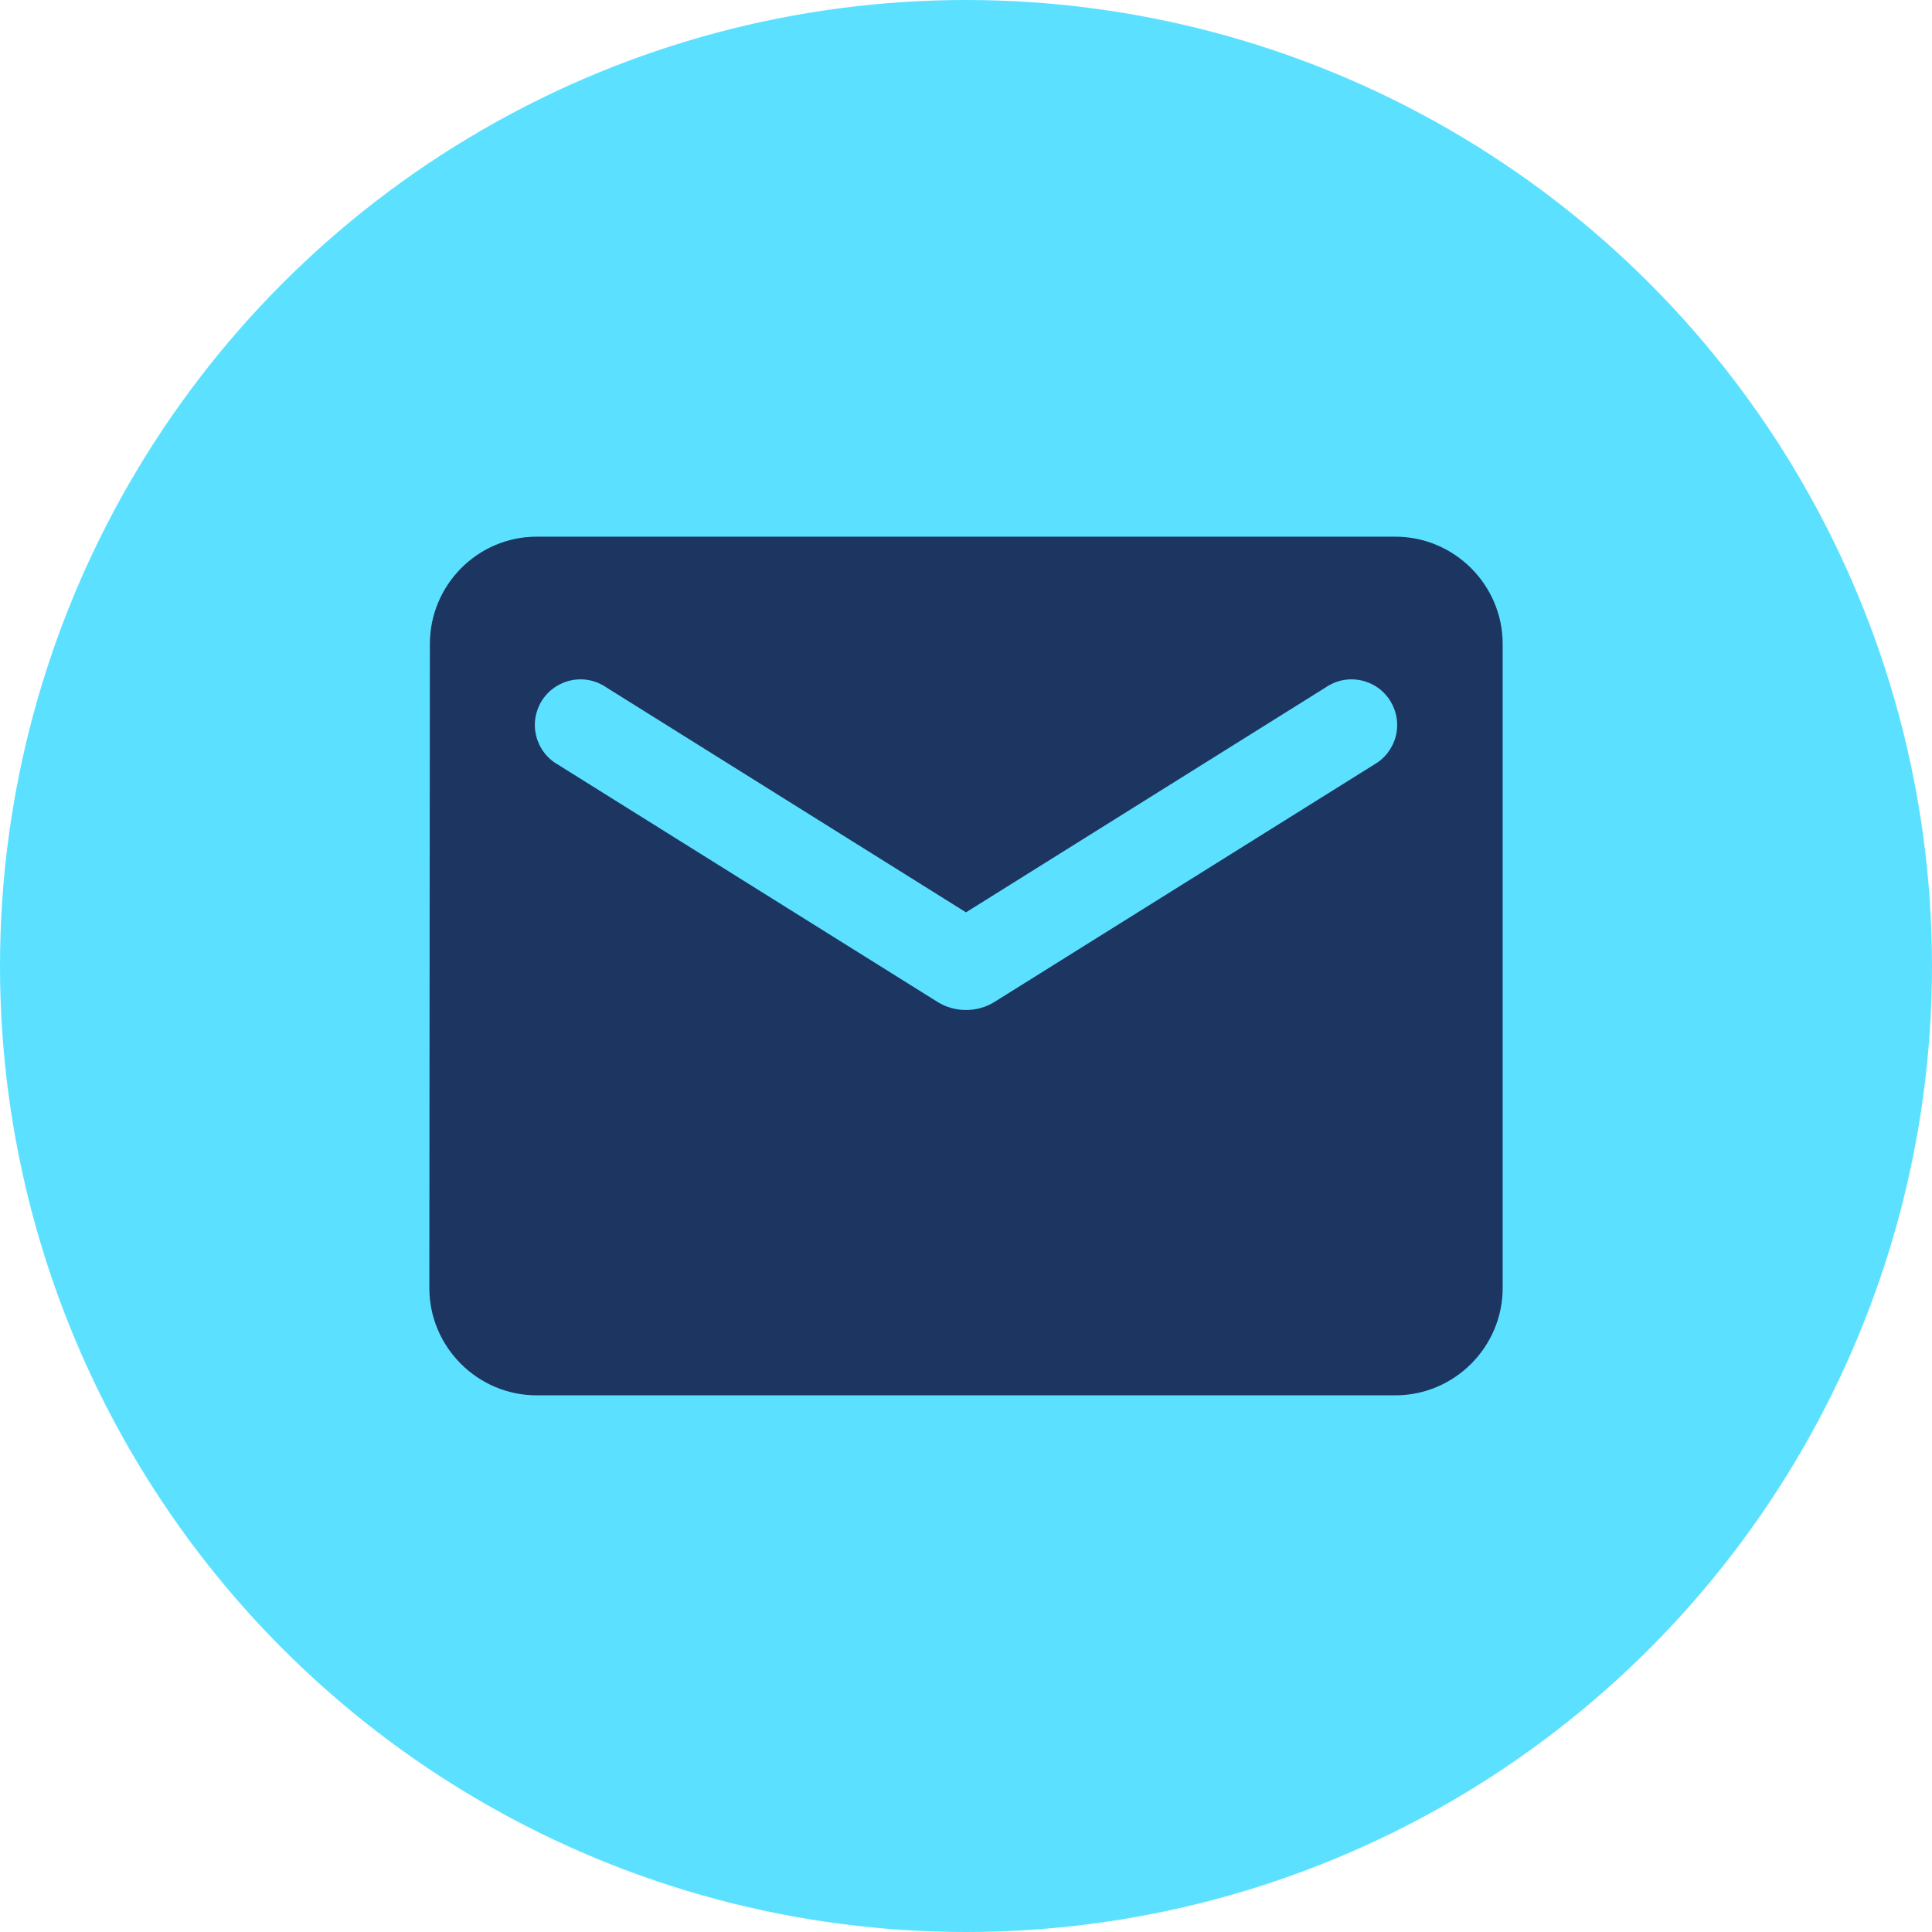
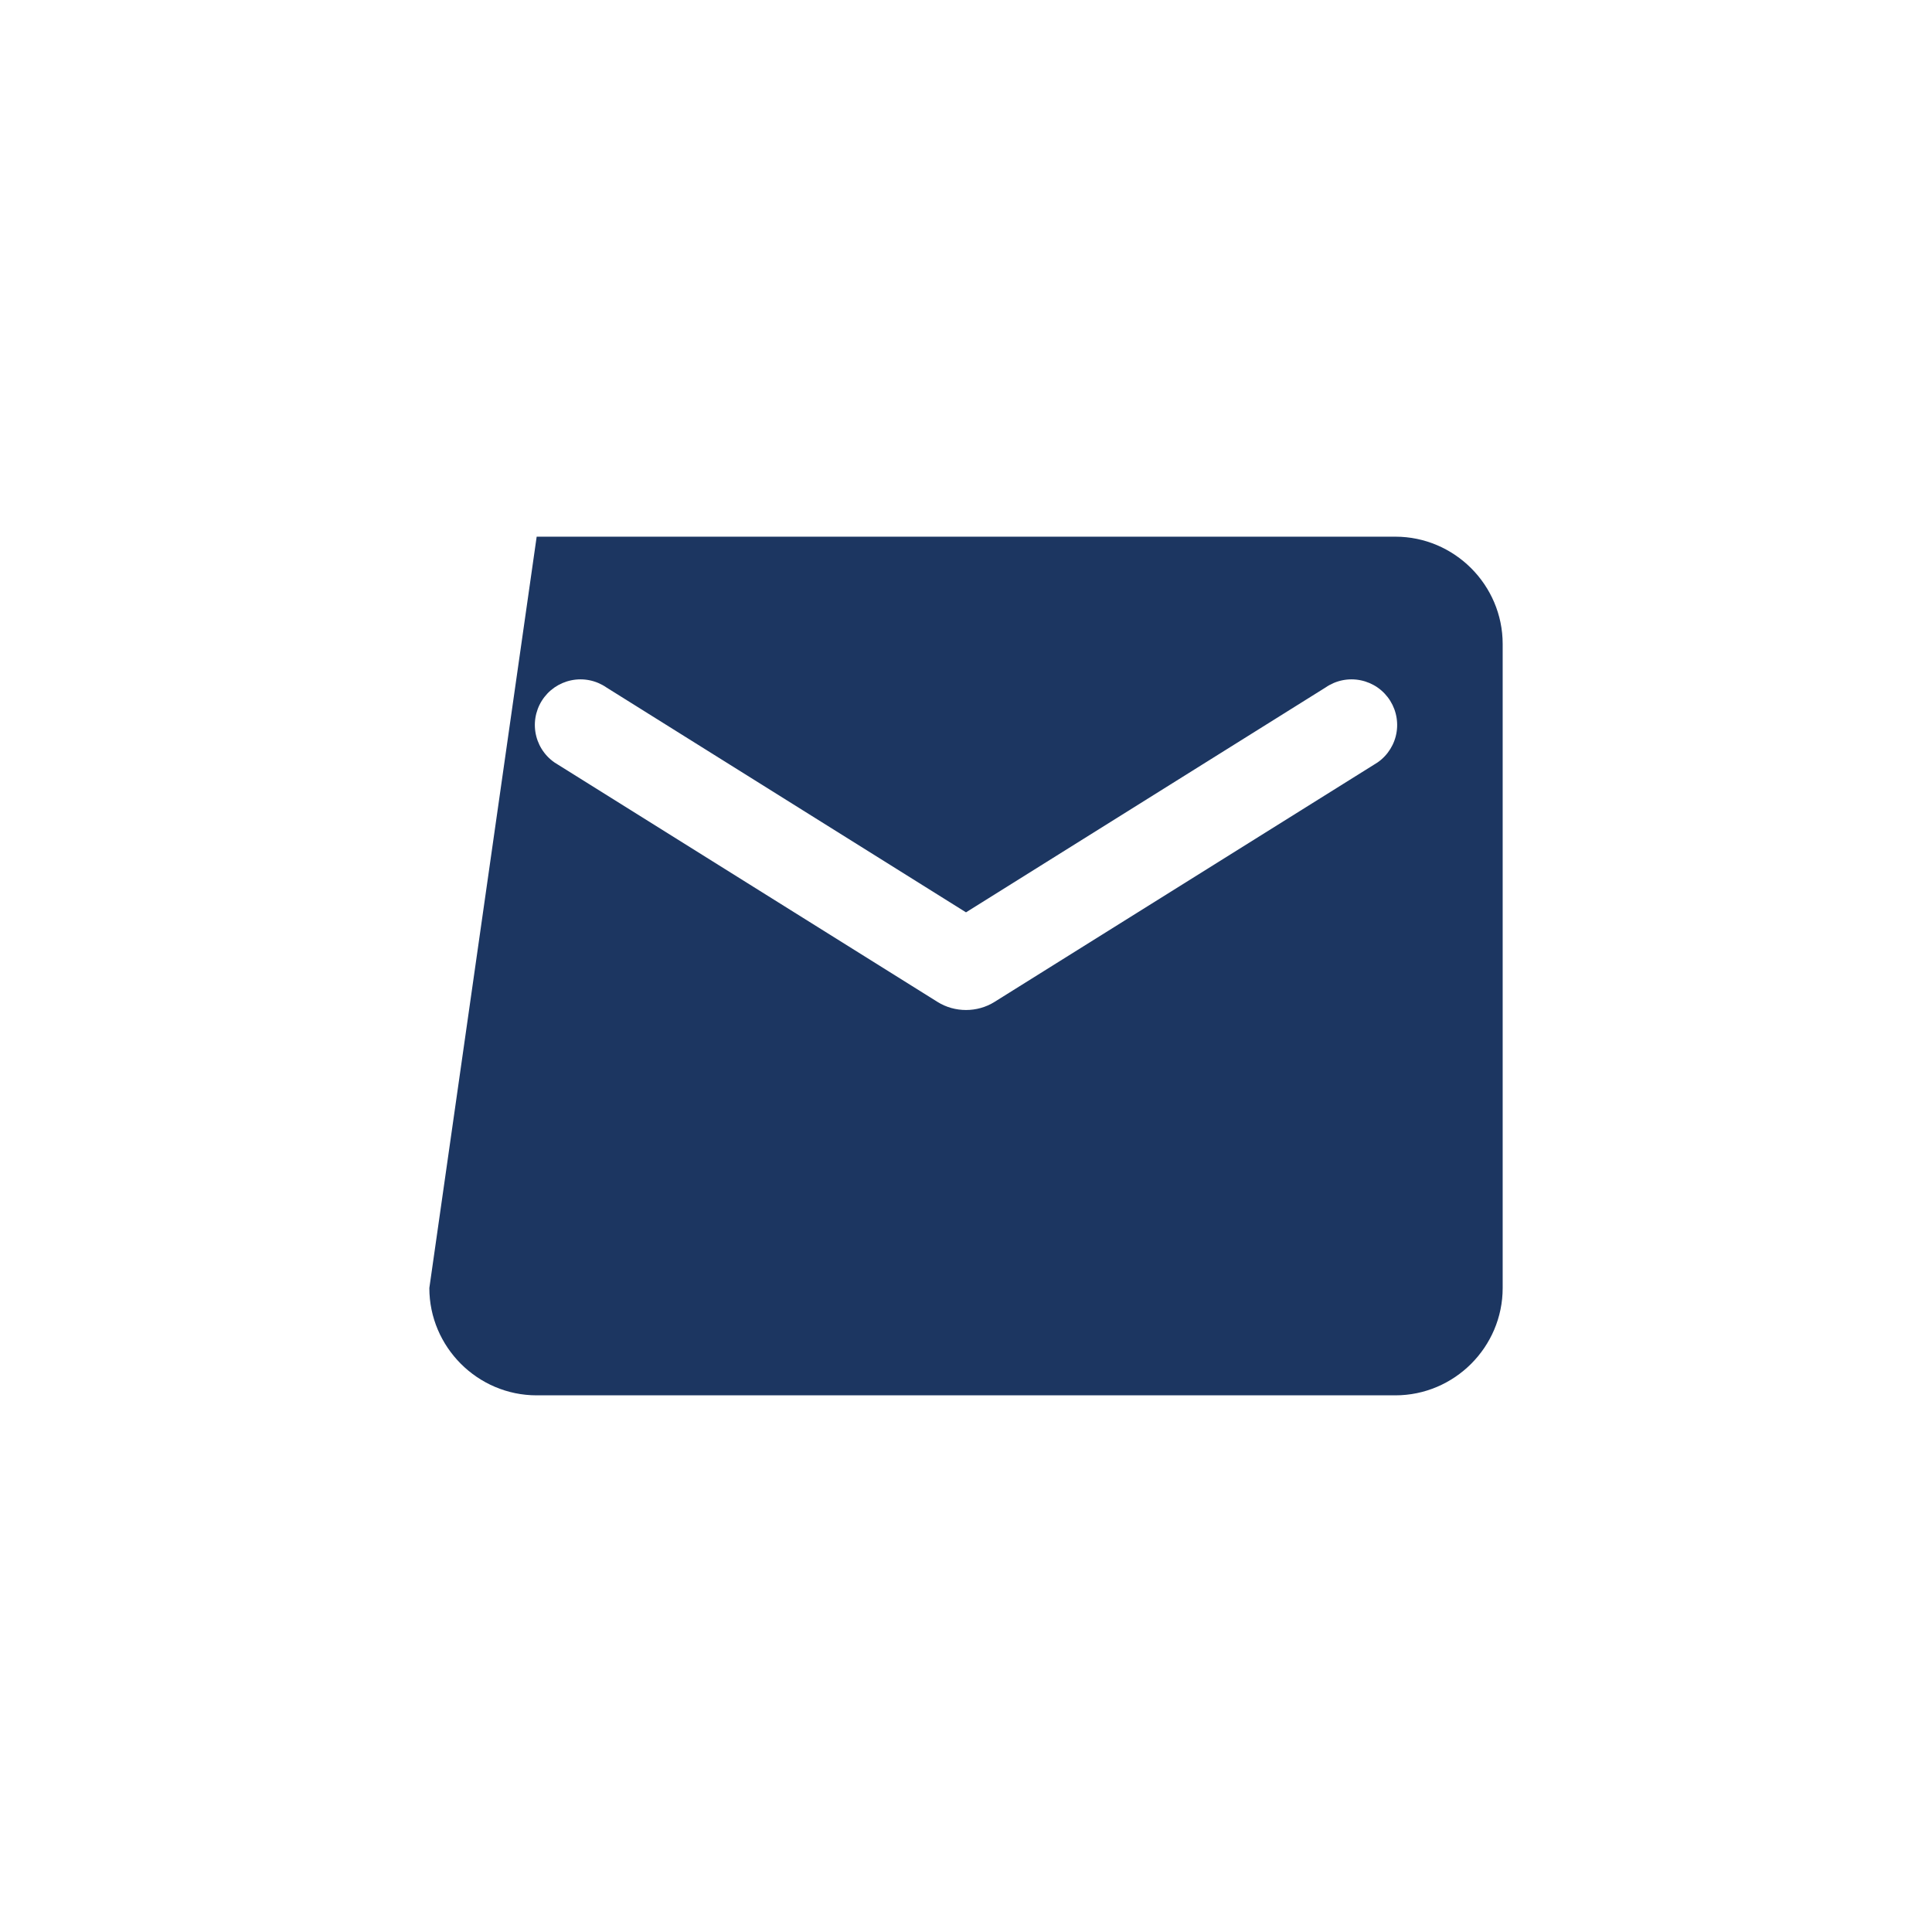
<svg xmlns="http://www.w3.org/2000/svg" width="120" height="120" viewBox="0 0 120 120" fill="none">
-   <circle cx="60" cy="60" r="60" fill="#5BE1FF" />
-   <path d="M86.667 33.334H33.334C29.667 33.334 26.7 36.334 26.7 40L26.667 80C26.667 83.667 29.667 86.667 33.334 86.667H86.667C90.334 86.667 93.334 83.667 93.334 80V40C93.334 36.334 90.334 33.334 86.667 33.334ZM85.334 47.5L61.767 62.233C60.7 62.9 59.3 62.9 58.234 62.233L34.667 47.5C34.333 47.312 34.04 47.059 33.807 46.755C33.573 46.451 33.404 46.103 33.309 45.731C33.214 45.36 33.195 44.973 33.254 44.594C33.313 44.216 33.448 43.853 33.651 43.528C33.854 43.203 34.121 42.922 34.436 42.703C34.751 42.485 35.107 42.332 35.482 42.255C35.857 42.177 36.245 42.177 36.62 42.253C36.996 42.33 37.352 42.482 37.667 42.7L60 56.667L82.334 42.7C82.649 42.482 83.005 42.33 83.38 42.253C83.756 42.177 84.143 42.177 84.519 42.255C84.894 42.332 85.25 42.485 85.565 42.703C85.879 42.922 86.146 43.203 86.349 43.528C86.552 43.853 86.688 44.216 86.746 44.594C86.805 44.973 86.787 45.36 86.692 45.731C86.597 46.103 86.427 46.451 86.194 46.755C85.961 47.059 85.668 47.312 85.334 47.5Z" fill="#1C3661" />
+   <path d="M86.667 33.334H33.334L26.667 80C26.667 83.667 29.667 86.667 33.334 86.667H86.667C90.334 86.667 93.334 83.667 93.334 80V40C93.334 36.334 90.334 33.334 86.667 33.334ZM85.334 47.5L61.767 62.233C60.7 62.9 59.3 62.9 58.234 62.233L34.667 47.5C34.333 47.312 34.04 47.059 33.807 46.755C33.573 46.451 33.404 46.103 33.309 45.731C33.214 45.36 33.195 44.973 33.254 44.594C33.313 44.216 33.448 43.853 33.651 43.528C33.854 43.203 34.121 42.922 34.436 42.703C34.751 42.485 35.107 42.332 35.482 42.255C35.857 42.177 36.245 42.177 36.62 42.253C36.996 42.33 37.352 42.482 37.667 42.7L60 56.667L82.334 42.7C82.649 42.482 83.005 42.33 83.38 42.253C83.756 42.177 84.143 42.177 84.519 42.255C84.894 42.332 85.25 42.485 85.565 42.703C85.879 42.922 86.146 43.203 86.349 43.528C86.552 43.853 86.688 44.216 86.746 44.594C86.805 44.973 86.787 45.36 86.692 45.731C86.597 46.103 86.427 46.451 86.194 46.755C85.961 47.059 85.668 47.312 85.334 47.5Z" fill="#1C3661" />
</svg>